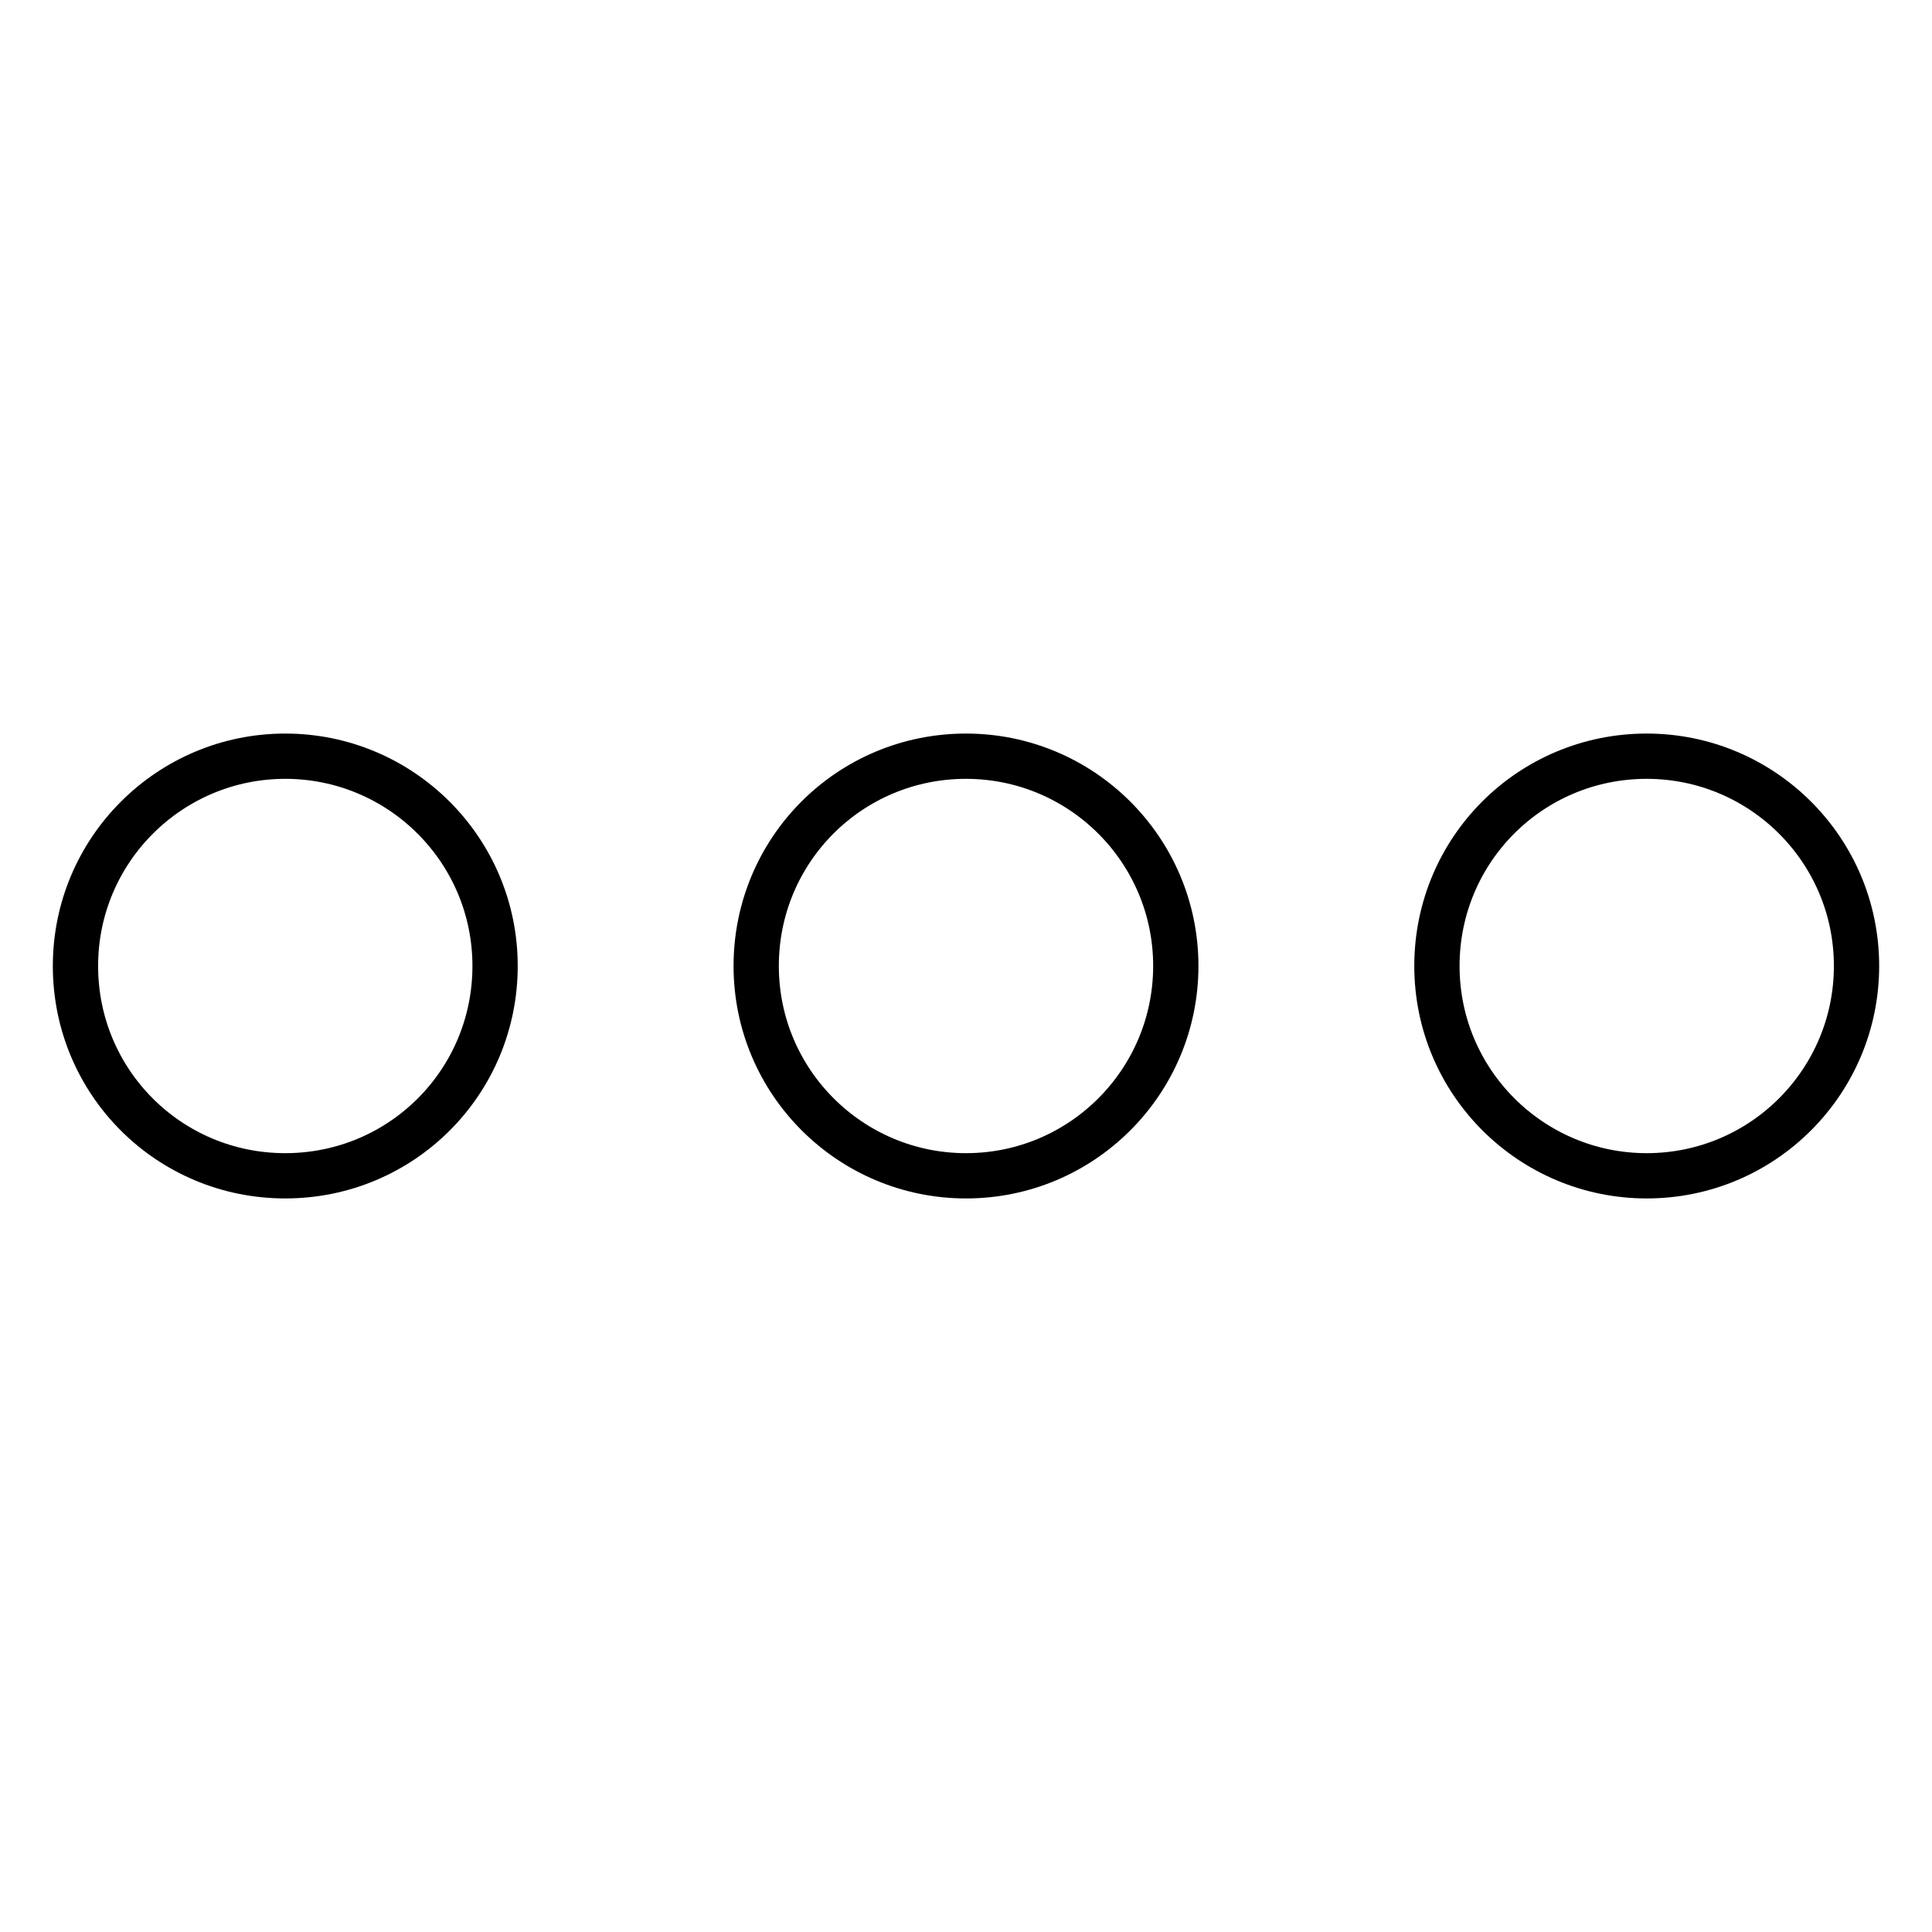
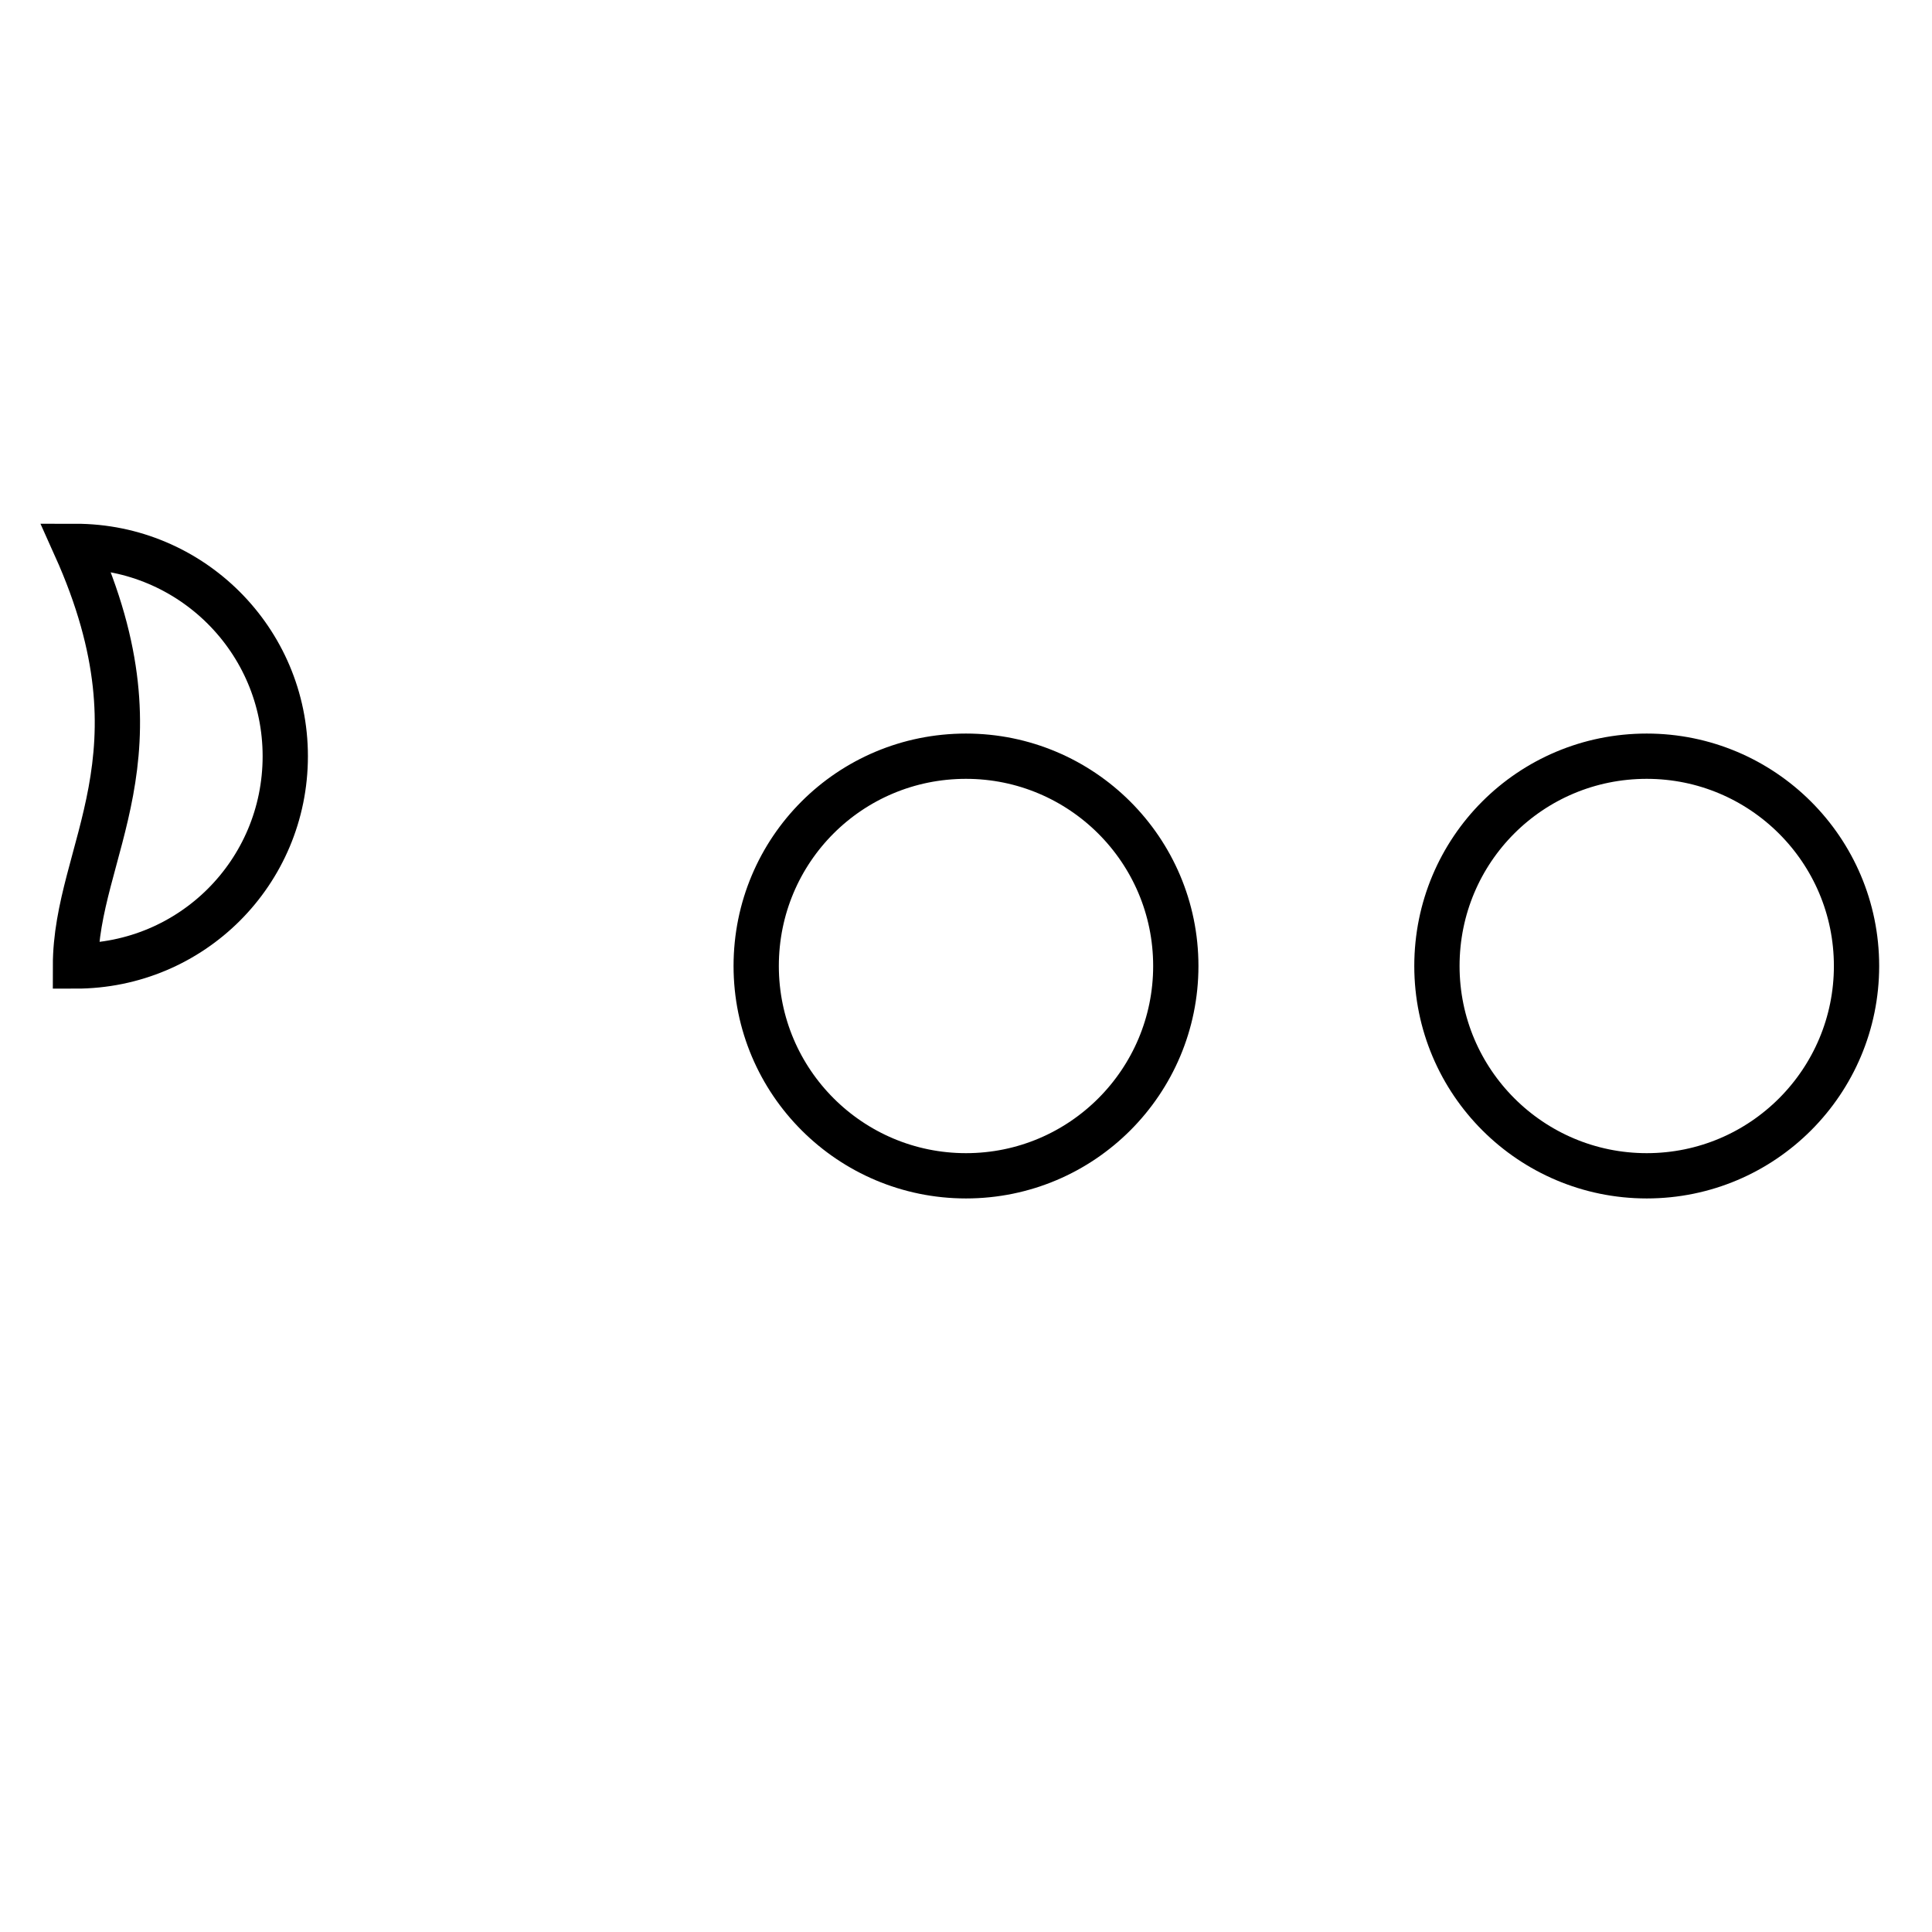
<svg xmlns="http://www.w3.org/2000/svg" version="1.1" x="0px" y="0px" viewBox="0 0 256 256" enable-background="new 0 0 256 256" xml:space="preserve">
  <g>
-     <path stroke-width="6" fill-opacity="0" stroke="#000000" d="M10,128c0,15.4,12.4,27.8,27.8,27.8c15.4,0,27.8-12.4,27.8-27.8c0,0,0,0,0,0c0-15.4-12.5-27.8-27.8-27.8 C22.5,100.2,10,112.6,10,128z M100.2,128c0,15.4,12.5,27.8,27.8,27.8c15.4,0,27.8-12.5,27.8-27.8c0-15.4-12.5-27.8-27.8-27.8 C112.6,100.2,100.2,112.6,100.2,128z M190.4,128c0,15.4,12.5,27.8,27.8,27.8c15.4,0,27.8-12.5,27.8-27.8 c0-15.4-12.5-27.8-27.8-27.8C202.8,100.2,190.4,112.6,190.4,128z" />
+     <path stroke-width="6" fill-opacity="0" stroke="#000000" d="M10,128c15.4,0,27.8-12.4,27.8-27.8c0,0,0,0,0,0c0-15.4-12.5-27.8-27.8-27.8 C22.5,100.2,10,112.6,10,128z M100.2,128c0,15.4,12.5,27.8,27.8,27.8c15.4,0,27.8-12.5,27.8-27.8c0-15.4-12.5-27.8-27.8-27.8 C112.6,100.2,100.2,112.6,100.2,128z M190.4,128c0,15.4,12.5,27.8,27.8,27.8c15.4,0,27.8-12.5,27.8-27.8 c0-15.4-12.5-27.8-27.8-27.8C202.8,100.2,190.4,112.6,190.4,128z" />
  </g>
</svg>